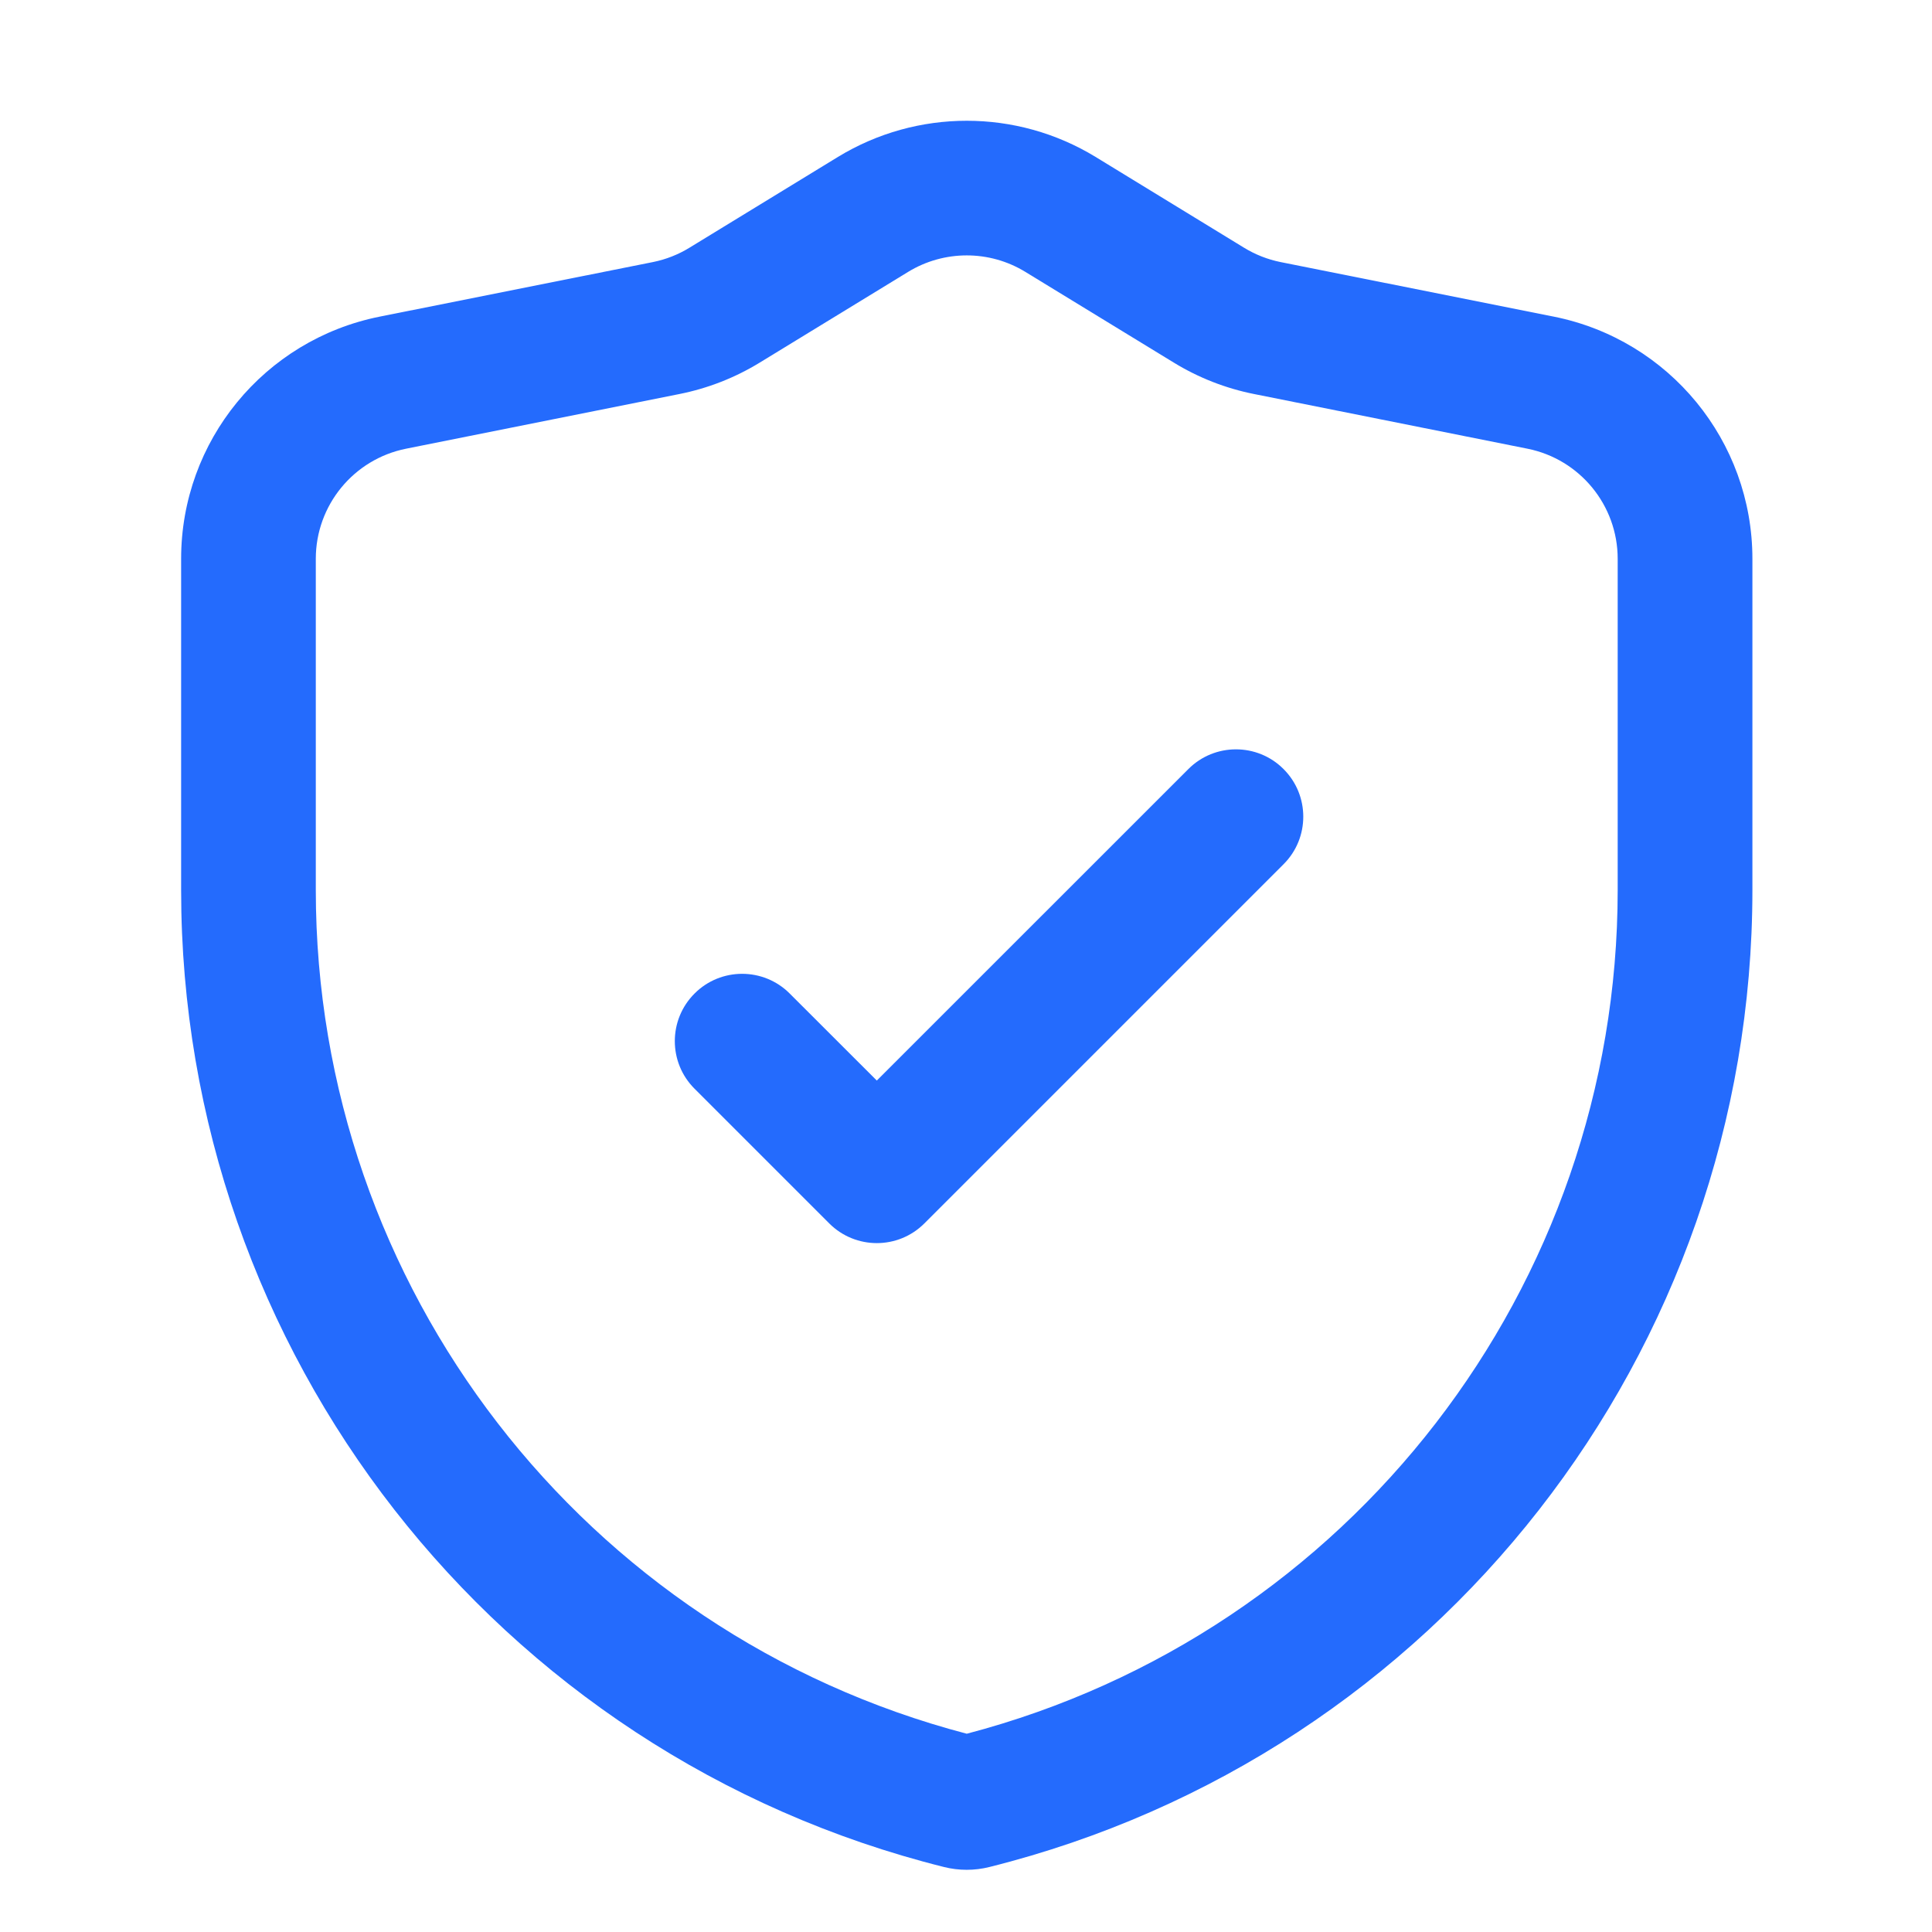
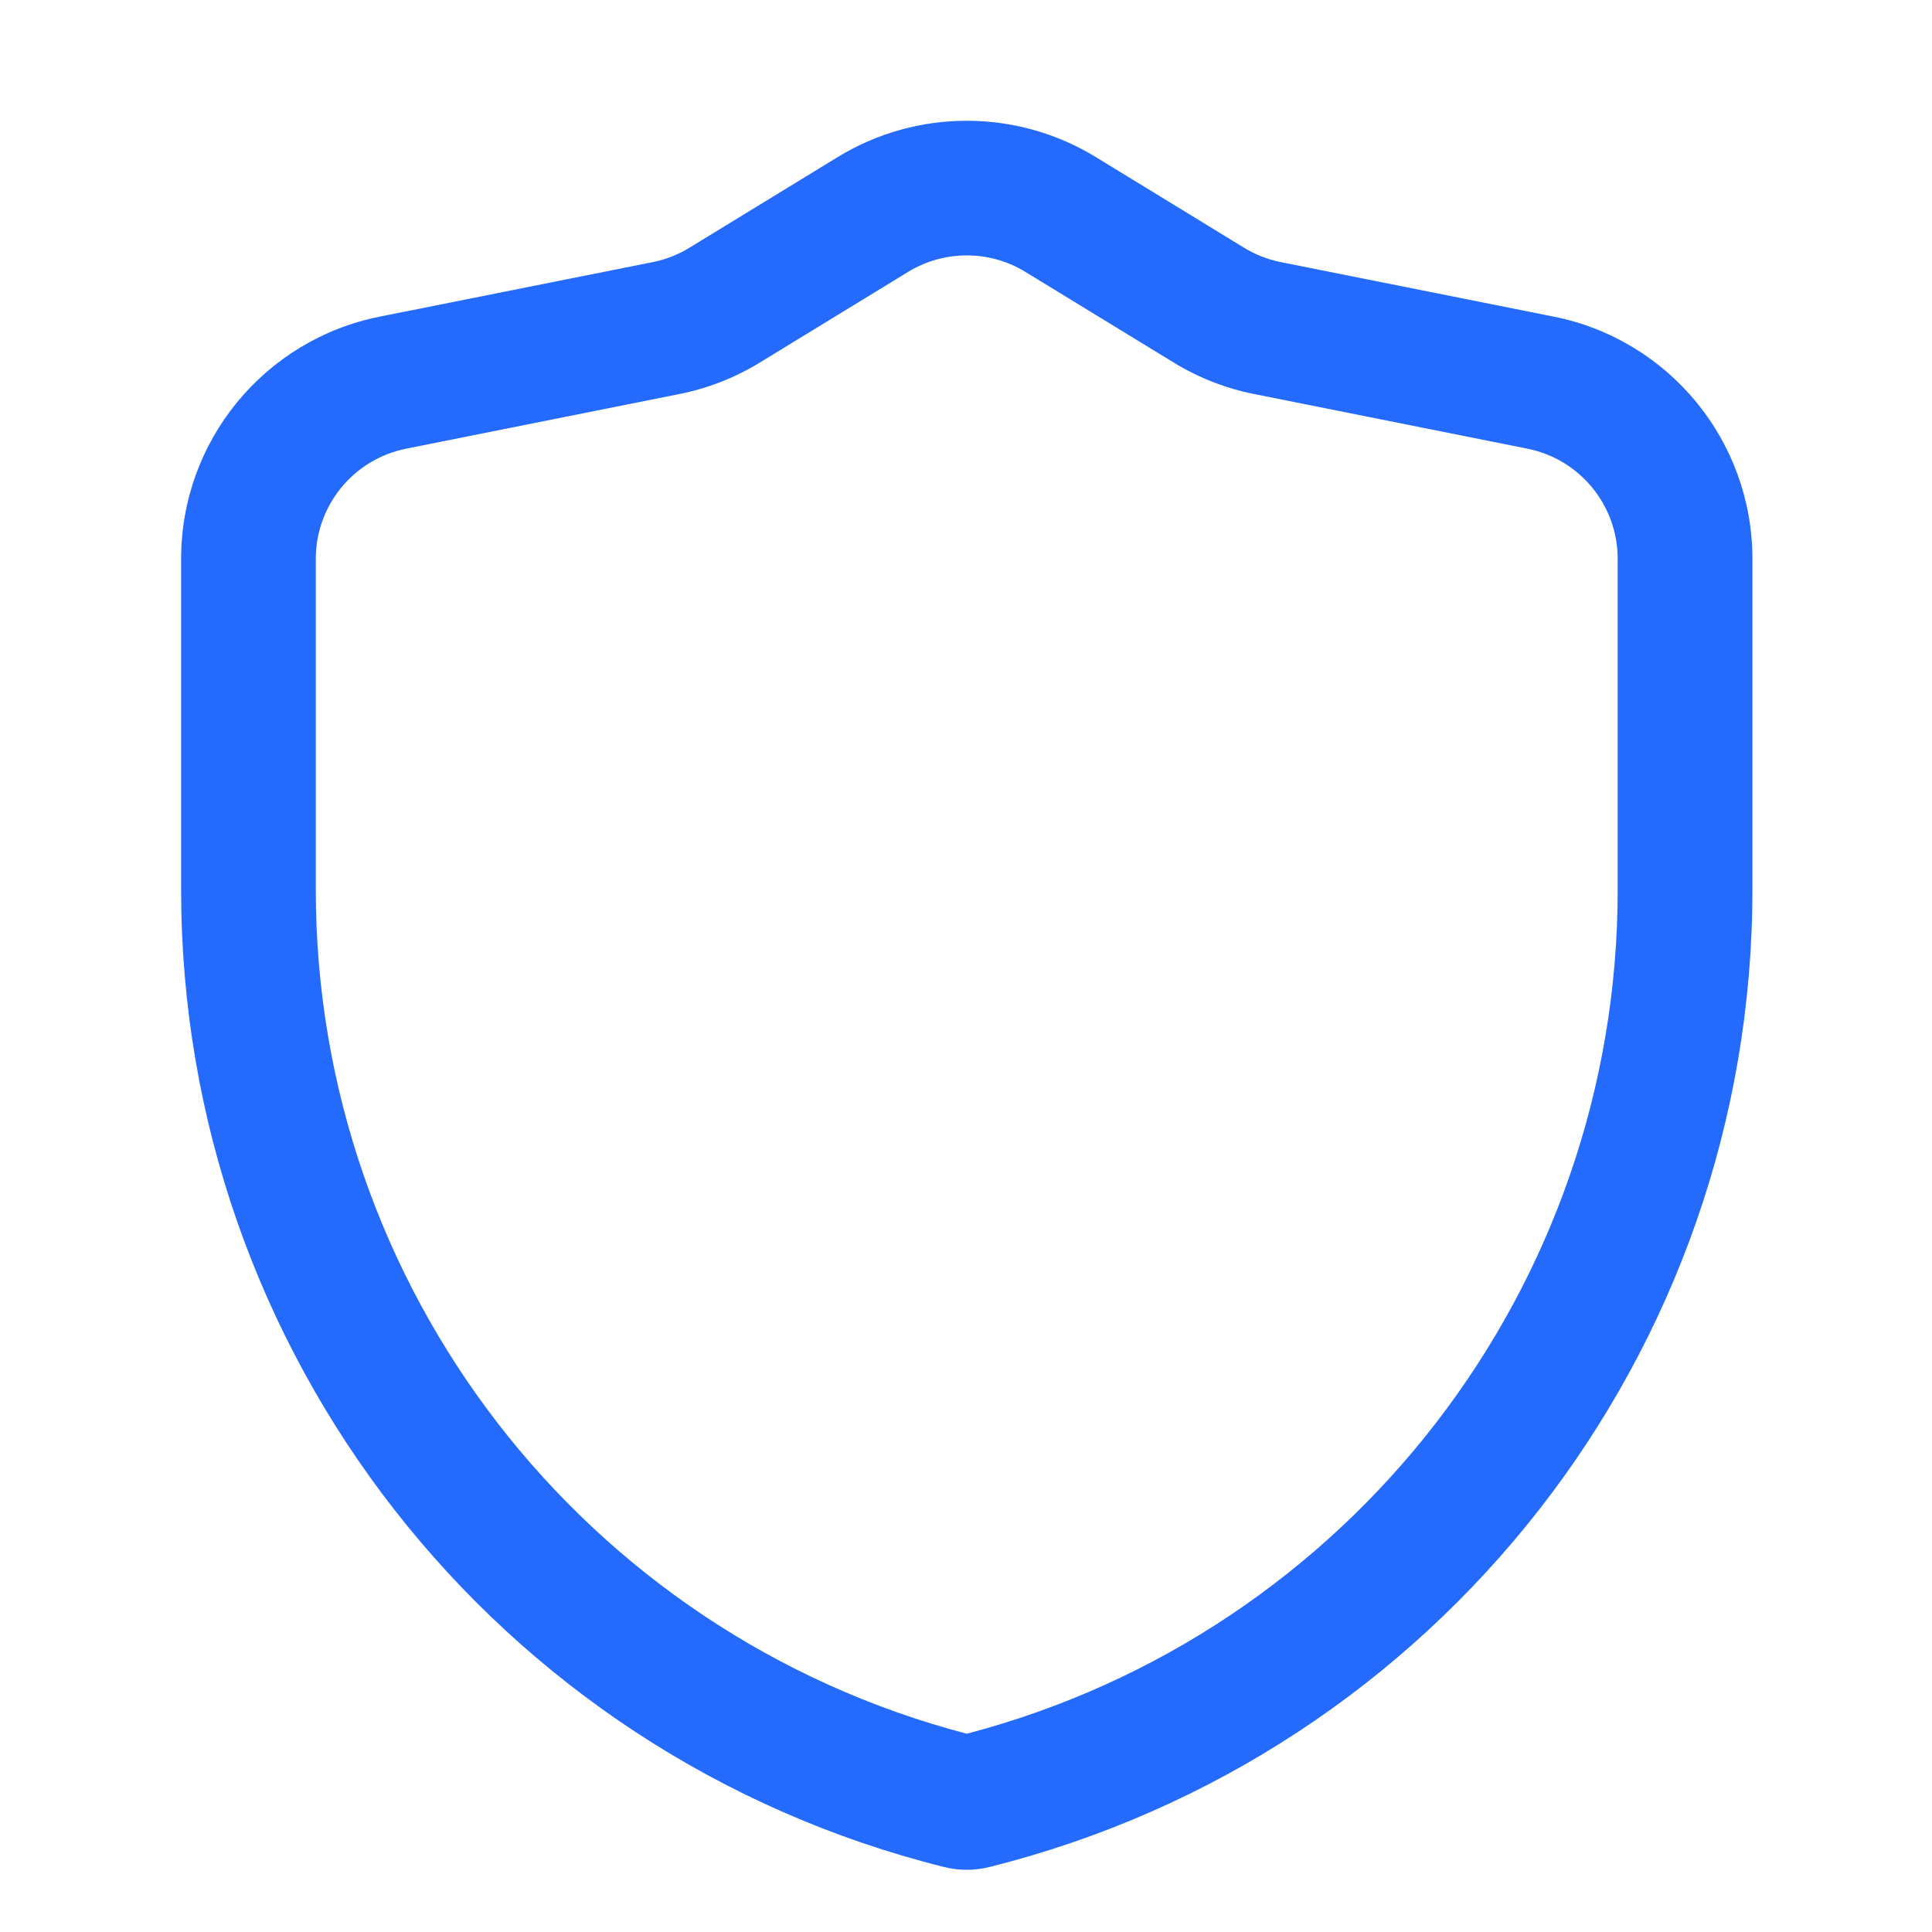
<svg xmlns="http://www.w3.org/2000/svg" width="48" height="48" viewBox="0 0 48 48" fill="none">
  <path fill-rule="evenodd" clip-rule="evenodd" d="M27.218 3.898C25.255 2.701 22.783 2.701 20.82 3.898C19.517 4.695 17.989 5.629 17.13 6.154C16.852 6.325 16.544 6.446 16.222 6.511C14.835 6.787 11.846 7.385 9.432 7.867C6.563 8.442 4.5 10.959 4.5 13.883V22.112C4.5 33.594 12.314 43.601 23.452 46.385C23.823 46.478 24.213 46.478 24.583 46.385C35.721 43.601 43.538 33.594 43.538 22.112C43.538 18.987 43.538 16.054 43.538 13.883C43.538 10.959 41.474 8.442 38.605 7.867C36.192 7.385 33.203 6.787 31.815 6.511C31.494 6.446 31.186 6.325 30.907 6.154C30.048 5.629 28.52 4.695 27.218 3.898ZM24.019 43.074C33.537 40.578 40.191 31.972 40.191 22.112C40.191 18.987 40.191 16.054 40.191 13.883C40.191 12.554 39.252 11.409 37.95 11.148C35.536 10.666 32.547 10.069 31.159 9.79C30.452 9.649 29.779 9.386 29.163 9.009C28.304 8.485 26.774 7.55 25.473 6.754C24.581 6.209 23.457 6.209 22.564 6.754C21.264 7.55 19.734 8.485 18.875 9.009C18.259 9.386 17.585 9.649 16.878 9.79C15.491 10.069 12.502 10.666 10.088 11.148C8.785 11.409 7.846 12.554 7.846 13.883V22.112C7.846 31.972 14.5 40.578 24.019 43.074Z" fill="#246BFD" />
-   <path fill-rule="evenodd" clip-rule="evenodd" d="M21.784 26.846L29.525 19.107C30.176 18.454 31.238 18.454 31.889 19.107C32.543 19.759 32.543 20.821 31.889 21.472L22.966 30.395C22.313 31.048 21.256 31.048 20.602 30.395L17.256 27.049C16.602 26.397 16.602 25.336 17.256 24.684C17.907 24.031 18.969 24.031 19.62 24.684L21.784 26.846Z" fill="#246BFD" />
</svg>